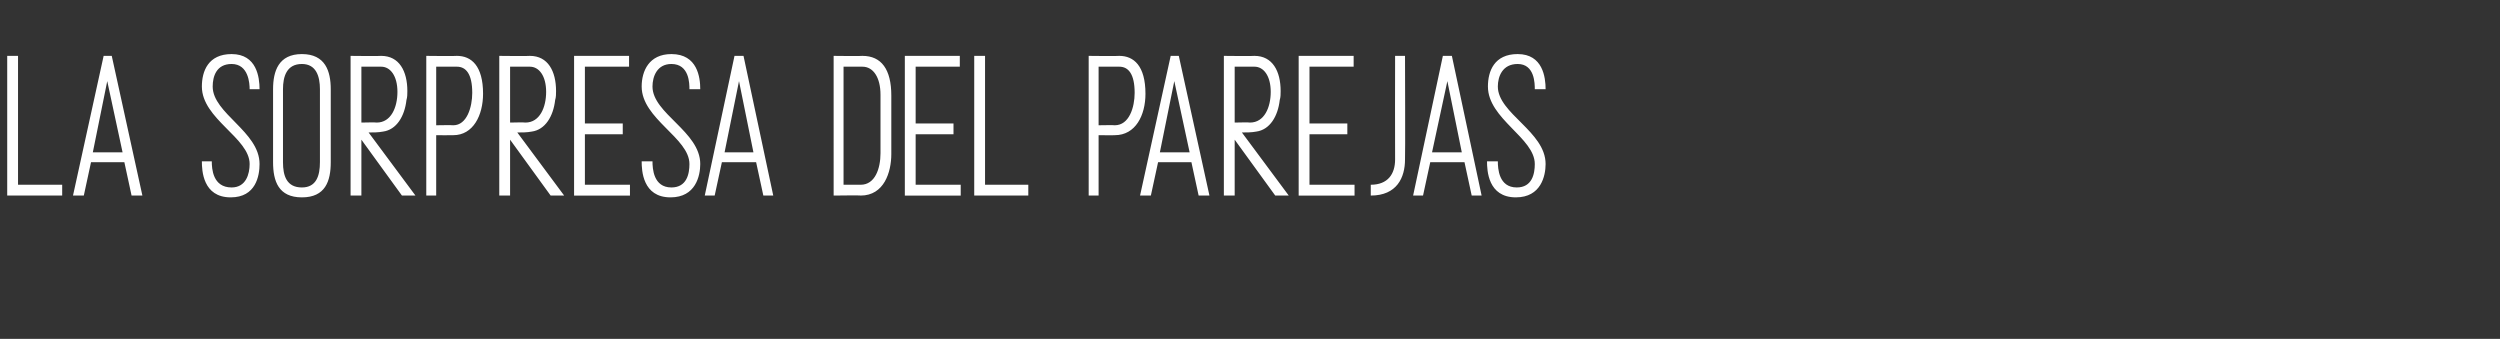
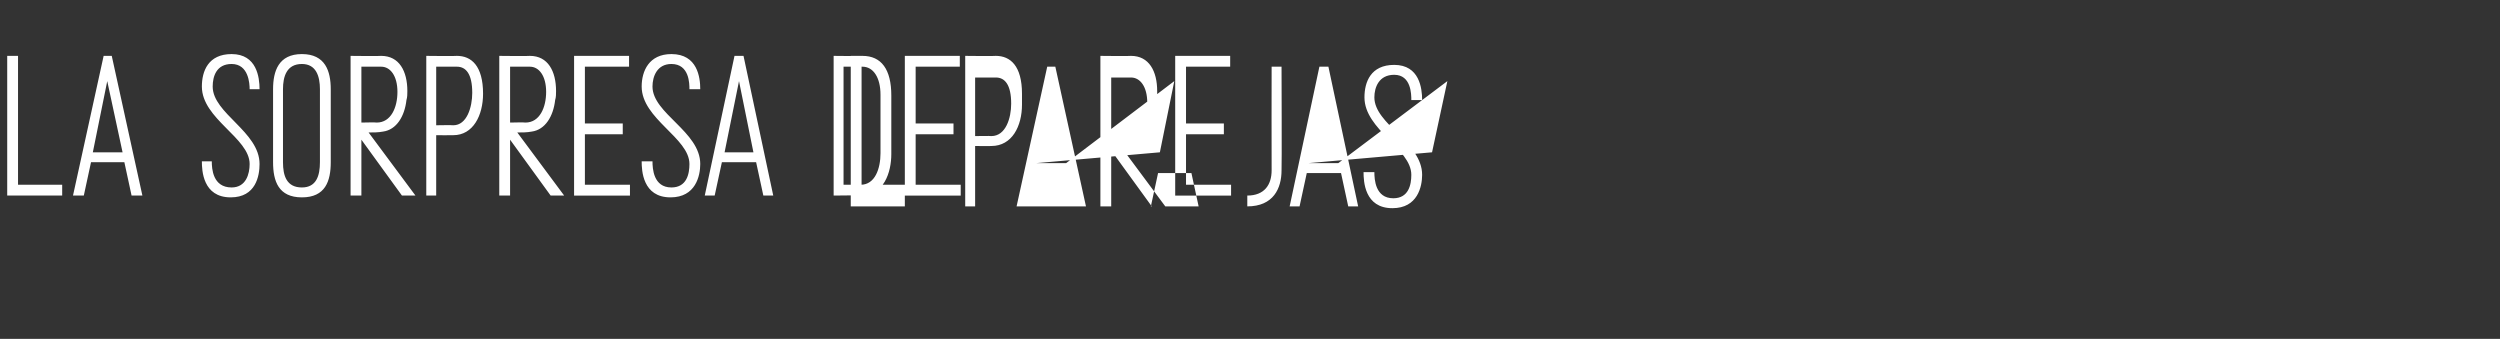
<svg xmlns="http://www.w3.org/2000/svg" version="1.1" width="277.4px" height="37.6px" viewBox="0 -3 277.4 37.6" style="top:-3px">
  <rect x="0" y="-3" width="277.4" height="37.6" fill="#333333" stroke="none" />
  <desc>La Sorpresa del parejas</desc>
  <defs />
  <g id="Polygon58216">
-     <path d="m6.9 17.5v1.2H.8V3.2h1.2v14.3h4.9zm2.4 1.2H8.1l3.4-15.5h.9l3.4 15.5h-1.2l-.8-3.7h-3.7l-.8 3.7zm1-4.8h3.3L11.9 6l-1.6 7.9zm12.1 1h1.1c0 .8.1 2.9 2.2 2.9c1.6 0 2-1.5 2-2.6c0-2.9-5.3-5-5.3-8.6c0-1.7.7-3.6 3.3-3.6c2.8 0 3.1 2.6 3.1 3.9h-1.1c0-.6-.1-2.8-2-2.8c-1.7 0-2.1 1.4-2.1 2.5c0 3 5.2 5 5.2 8.6c0 1.3-.4 3.7-3.2 3.7c-3.1 0-3.2-3-3.2-4zm7.9.1V6.9c0-2 .6-3.9 3.2-3.9c2.6 0 3.2 1.9 3.2 3.9v8.1c0 2.1-.6 3.9-3.2 3.9c-2.6 0-3.2-1.8-3.2-3.9zm3.2 2.8c1.6 0 2-1.3 2-2.8V6.9c0-1.4-.4-2.8-2-2.8c-1.7 0-2.1 1.4-2.1 2.8v8.1c0 1.5.4 2.8 2.1 2.8zM45.2 7.1c0 .3 0 .7-.1 1c-.2 1.8-1.1 3.3-2.6 3.5c-.5.1-1.1.1-1.6.1l5.2 7h-1.5l-4.5-6.2v6.2h-1.2V3.2s3.4.04 3.4 0c2 0 2.9 1.7 2.9 3.9zm-1.1.1c0-1.8-.8-2.8-1.8-2.8c0-.01-2.2 0-2.2 0v6.2s1.71-.04 1.7 0c1.6 0 2.3-1.7 2.3-3.4zm9.5.2c0 2.4-1.1 4.6-3.3 4.6c-.05.02-1.9 0-1.9 0v6.7h-1.1V3.2s3.38.04 3.4 0c1.6 0 2.9 1.1 2.9 4.2zm-1.2-.1c0-2.1-.7-2.9-1.7-2.9h-2.3v6.5s1.85-.03 1.9 0c1.5 0 2.1-2 2.1-3.6zm9.3-.2c0 .3 0 .7-.1 1c-.2 1.8-1.1 3.3-2.6 3.5c-.5.1-1.1.1-1.6.1l5.2 7h-1.5l-4.5-6.2v6.2h-1.2V3.2s3.39.04 3.4 0c2 0 2.9 1.7 2.9 3.9zm-1.1.1c0-1.8-.8-2.8-1.8-2.8c-.01-.01-2.2 0-2.2 0v6.2s1.7-.04 1.7 0c1.6 0 2.3-1.7 2.3-3.4zm3.1 11.5V3.2h6.1v1.2h-4.9v6.3h4.2v1.2h-4.2v5.6h5v1.2h-6.2zm7.5-3.8h1.2c0 .8.1 2.9 2.1 2.9c1.7 0 2-1.5 2-2.6c0-2.9-5.3-5-5.3-8.6c0-1.7.8-3.6 3.3-3.6c2.9 0 3.2 2.6 3.2 3.9h-1.2c0-.6 0-2.8-2-2.8c-1.6 0-2.1 1.4-2.1 2.5c0 3 5.3 5 5.3 8.6c0 1.3-.5 3.7-3.3 3.7c-3.1 0-3.2-3-3.2-4zm8.1 3.8h-1.1l3.3-15.5h1l3.3 15.5h-1.1l-.8-3.7h-3.8l-.8 3.7zm1.1-4.8h3.2L82 6l-1.6 7.9zm15.1 4.8c.04-.04-3 0-3 0V3.2s3.22.04 3.2 0c2.1 0 3.2 1.5 3.2 4.4v6.5c0 2-.8 4.6-3.4 4.6zm.2-14.3h-2.1v13.1h1.9c1.6 0 2.2-1.8 2.2-3.5V7.5c0-1.9-.8-3.1-2-3.1zm4.7 14.3V3.2h6.1v1.2h-4.9v6.3h4.2v1.2h-4.2v5.6h5v1.2h-6.2zm13.7-1.2v1.2h-6V3.2h1.2v14.3h4.8zm13-10.1c0 2.4-1.1 4.6-3.4 4.6c.03.02-1.8 0-1.8 0v6.7h-1.1V3.2s3.36.04 3.4 0c1.6 0 2.9 1.1 2.9 4.2zm-1.2-.1c0-2.1-.7-2.9-1.7-2.9h-2.3v6.5s1.83-.03 1.8 0c1.6 0 2.2-2 2.2-3.6zm1.8 11.4h-1.2l3.4-15.5h.9l3.4 15.5H133l-.8-3.7h-3.7l-.8 3.7zm1-4.8h3.3L130.3 6l-1.6 7.9zm13.4-6.8c0 .3 0 .7-.1 1c-.2 1.8-1.1 3.3-2.6 3.5c-.5.1-1.1.1-1.6.1l5.2 7h-1.5l-4.5-6.2v6.2h-1.2V3.2s3.4.04 3.4 0c2 0 2.9 1.7 2.9 3.9zm-1.1.1c0-1.8-.8-2.8-1.8-2.8c0-.01-2.2 0-2.2 0v6.2s1.71-.04 1.7 0c1.6 0 2.3-1.7 2.3-3.4zm3.1 11.5V3.2h6.1v1.2h-4.9v6.3h4.2v1.2h-4.2v5.6h5v1.2h-6.2zm10.7-4c-.02-.03 0-11.5 0-11.5h1.1s.04 11.47 0 11.5c0 2-.9 4-3.8 4v-1.2c1.9 0 2.7-1.2 2.7-2.8zm3.1 4h-1.1l3.3-15.5h1l3.3 15.5h-1.1l-.8-3.7h-3.8l-.8 3.7zm1-4.8h3.3L160.6 6l-1.7 7.9zm6.1 1h1.2c0 .8.1 2.9 2.1 2.9c1.7 0 2-1.5 2-2.6c0-2.9-5.2-5-5.2-8.6c0-1.7.7-3.6 3.3-3.6c2.8 0 3.1 2.6 3.1 3.9h-1.2c0-.6 0-2.8-1.9-2.8c-1.7 0-2.2 1.4-2.2 2.5c0 3 5.3 5 5.3 8.6c0 1.3-.5 3.7-3.3 3.7c-3.1 0-3.2-3-3.2-4z" stroke="none" fill="#fff" />
+     <path d="m6.9 17.5v1.2H.8V3.2h1.2v14.3h4.9zm2.4 1.2H8.1l3.4-15.5h.9l3.4 15.5h-1.2l-.8-3.7h-3.7l-.8 3.7zm1-4.8h3.3L11.9 6l-1.6 7.9zm12.1 1h1.1c0 .8.1 2.9 2.2 2.9c1.6 0 2-1.5 2-2.6c0-2.9-5.3-5-5.3-8.6c0-1.7.7-3.6 3.3-3.6c2.8 0 3.1 2.6 3.1 3.9h-1.1c0-.6-.1-2.8-2-2.8c-1.7 0-2.1 1.4-2.1 2.5c0 3 5.2 5 5.2 8.6c0 1.3-.4 3.7-3.2 3.7c-3.1 0-3.2-3-3.2-4zm7.9.1V6.9c0-2 .6-3.9 3.2-3.9c2.6 0 3.2 1.9 3.2 3.9v8.1c0 2.1-.6 3.9-3.2 3.9c-2.6 0-3.2-1.8-3.2-3.9zm3.2 2.8c1.6 0 2-1.3 2-2.8V6.9c0-1.4-.4-2.8-2-2.8c-1.7 0-2.1 1.4-2.1 2.8v8.1c0 1.5.4 2.8 2.1 2.8zM45.2 7.1c0 .3 0 .7-.1 1c-.2 1.8-1.1 3.3-2.6 3.5c-.5.1-1.1.1-1.6.1l5.2 7h-1.5l-4.5-6.2v6.2h-1.2V3.2s3.4.04 3.4 0c2 0 2.9 1.7 2.9 3.9zm-1.1.1c0-1.8-.8-2.8-1.8-2.8c0-.01-2.2 0-2.2 0v6.2s1.71-.04 1.7 0c1.6 0 2.3-1.7 2.3-3.4zm9.5.2c0 2.4-1.1 4.6-3.3 4.6c-.05.02-1.9 0-1.9 0v6.7h-1.1V3.2s3.38.04 3.4 0c1.6 0 2.9 1.1 2.9 4.2zm-1.2-.1c0-2.1-.7-2.9-1.7-2.9h-2.3v6.5s1.85-.03 1.9 0c1.5 0 2.1-2 2.1-3.6zm9.3-.2c0 .3 0 .7-.1 1c-.2 1.8-1.1 3.3-2.6 3.5c-.5.1-1.1.1-1.6.1l5.2 7h-1.5l-4.5-6.2v6.2h-1.2V3.2s3.39.04 3.4 0c2 0 2.9 1.7 2.9 3.9zm-1.1.1c0-1.8-.8-2.8-1.8-2.8c-.01-.01-2.2 0-2.2 0v6.2s1.7-.04 1.7 0c1.6 0 2.3-1.7 2.3-3.4zm3.1 11.5V3.2h6.1v1.2h-4.9v6.3h4.2v1.2h-4.2v5.6h5v1.2h-6.2zm7.5-3.8h1.2c0 .8.1 2.9 2.1 2.9c1.7 0 2-1.5 2-2.6c0-2.9-5.3-5-5.3-8.6c0-1.7.8-3.6 3.3-3.6c2.9 0 3.2 2.6 3.2 3.9h-1.2c0-.6 0-2.8-2-2.8c-1.6 0-2.1 1.4-2.1 2.5c0 3 5.3 5 5.3 8.6c0 1.3-.5 3.7-3.3 3.7c-3.1 0-3.2-3-3.2-4zm8.1 3.8h-1.1l3.3-15.5h1l3.3 15.5h-1.1l-.8-3.7h-3.8l-.8 3.7zm1.1-4.8h3.2L82 6l-1.6 7.9zm15.1 4.8c.04-.04-3 0-3 0V3.2s3.22.04 3.2 0c2.1 0 3.2 1.5 3.2 4.4v6.5c0 2-.8 4.6-3.4 4.6zm.2-14.3h-2.1v13.1h1.9c1.6 0 2.2-1.8 2.2-3.5V7.5c0-1.9-.8-3.1-2-3.1zm4.7 14.3V3.2h6.1v1.2h-4.9v6.3h4.2v1.2h-4.2v5.6h5v1.2h-6.2zv1.2h-6V3.2h1.2v14.3h4.8zm13-10.1c0 2.4-1.1 4.6-3.4 4.6c.03.02-1.8 0-1.8 0v6.7h-1.1V3.2s3.36.04 3.4 0c1.6 0 2.9 1.1 2.9 4.2zm-1.2-.1c0-2.1-.7-2.9-1.7-2.9h-2.3v6.5s1.83-.03 1.8 0c1.6 0 2.2-2 2.2-3.6zm1.8 11.4h-1.2l3.4-15.5h.9l3.4 15.5H133l-.8-3.7h-3.7l-.8 3.7zm1-4.8h3.3L130.3 6l-1.6 7.9zm13.4-6.8c0 .3 0 .7-.1 1c-.2 1.8-1.1 3.3-2.6 3.5c-.5.1-1.1.1-1.6.1l5.2 7h-1.5l-4.5-6.2v6.2h-1.2V3.2s3.4.04 3.4 0c2 0 2.9 1.7 2.9 3.9zm-1.1.1c0-1.8-.8-2.8-1.8-2.8c0-.01-2.2 0-2.2 0v6.2s1.71-.04 1.7 0c1.6 0 2.3-1.7 2.3-3.4zm3.1 11.5V3.2h6.1v1.2h-4.9v6.3h4.2v1.2h-4.2v5.6h5v1.2h-6.2zm10.7-4c-.02-.03 0-11.5 0-11.5h1.1s.04 11.47 0 11.5c0 2-.9 4-3.8 4v-1.2c1.9 0 2.7-1.2 2.7-2.8zm3.1 4h-1.1l3.3-15.5h1l3.3 15.5h-1.1l-.8-3.7h-3.8l-.8 3.7zm1-4.8h3.3L160.6 6l-1.7 7.9zm6.1 1h1.2c0 .8.1 2.9 2.1 2.9c1.7 0 2-1.5 2-2.6c0-2.9-5.2-5-5.2-8.6c0-1.7.7-3.6 3.3-3.6c2.8 0 3.1 2.6 3.1 3.9h-1.2c0-.6 0-2.8-1.9-2.8c-1.7 0-2.2 1.4-2.2 2.5c0 3 5.3 5 5.3 8.6c0 1.3-.5 3.7-3.3 3.7c-3.1 0-3.2-3-3.2-4z" stroke="none" fill="#fff" />
  </g>
</svg>